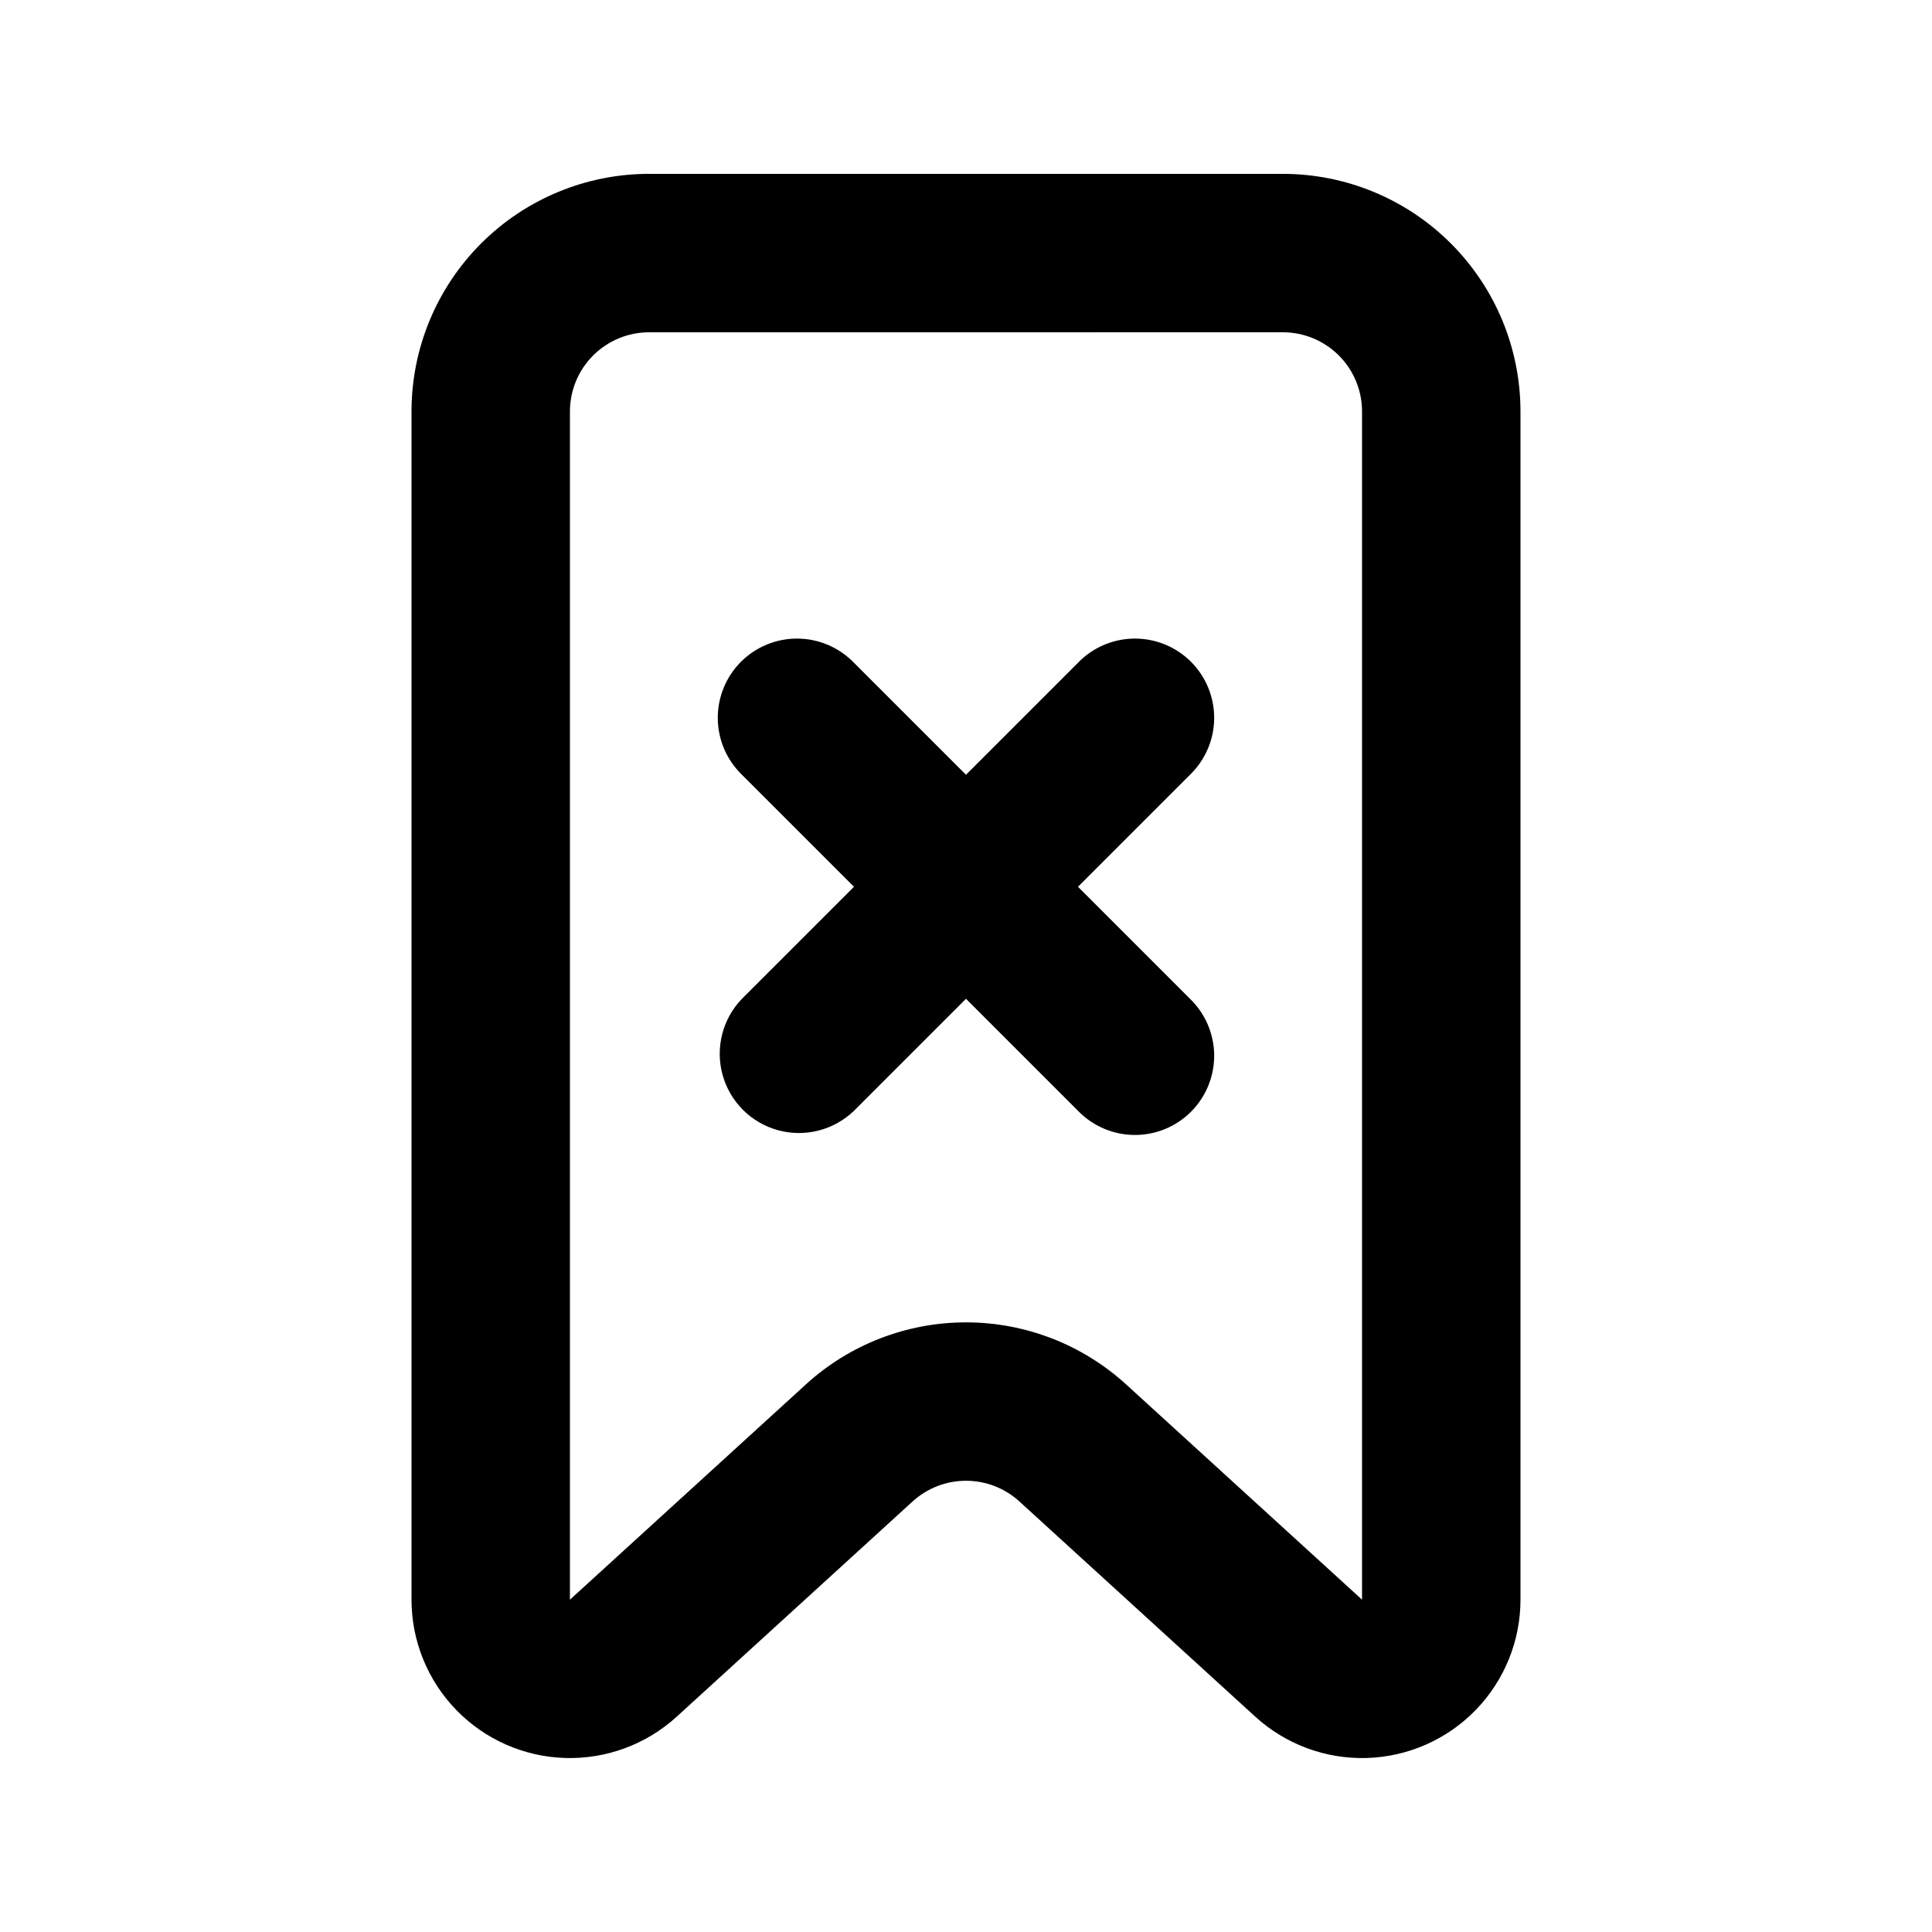
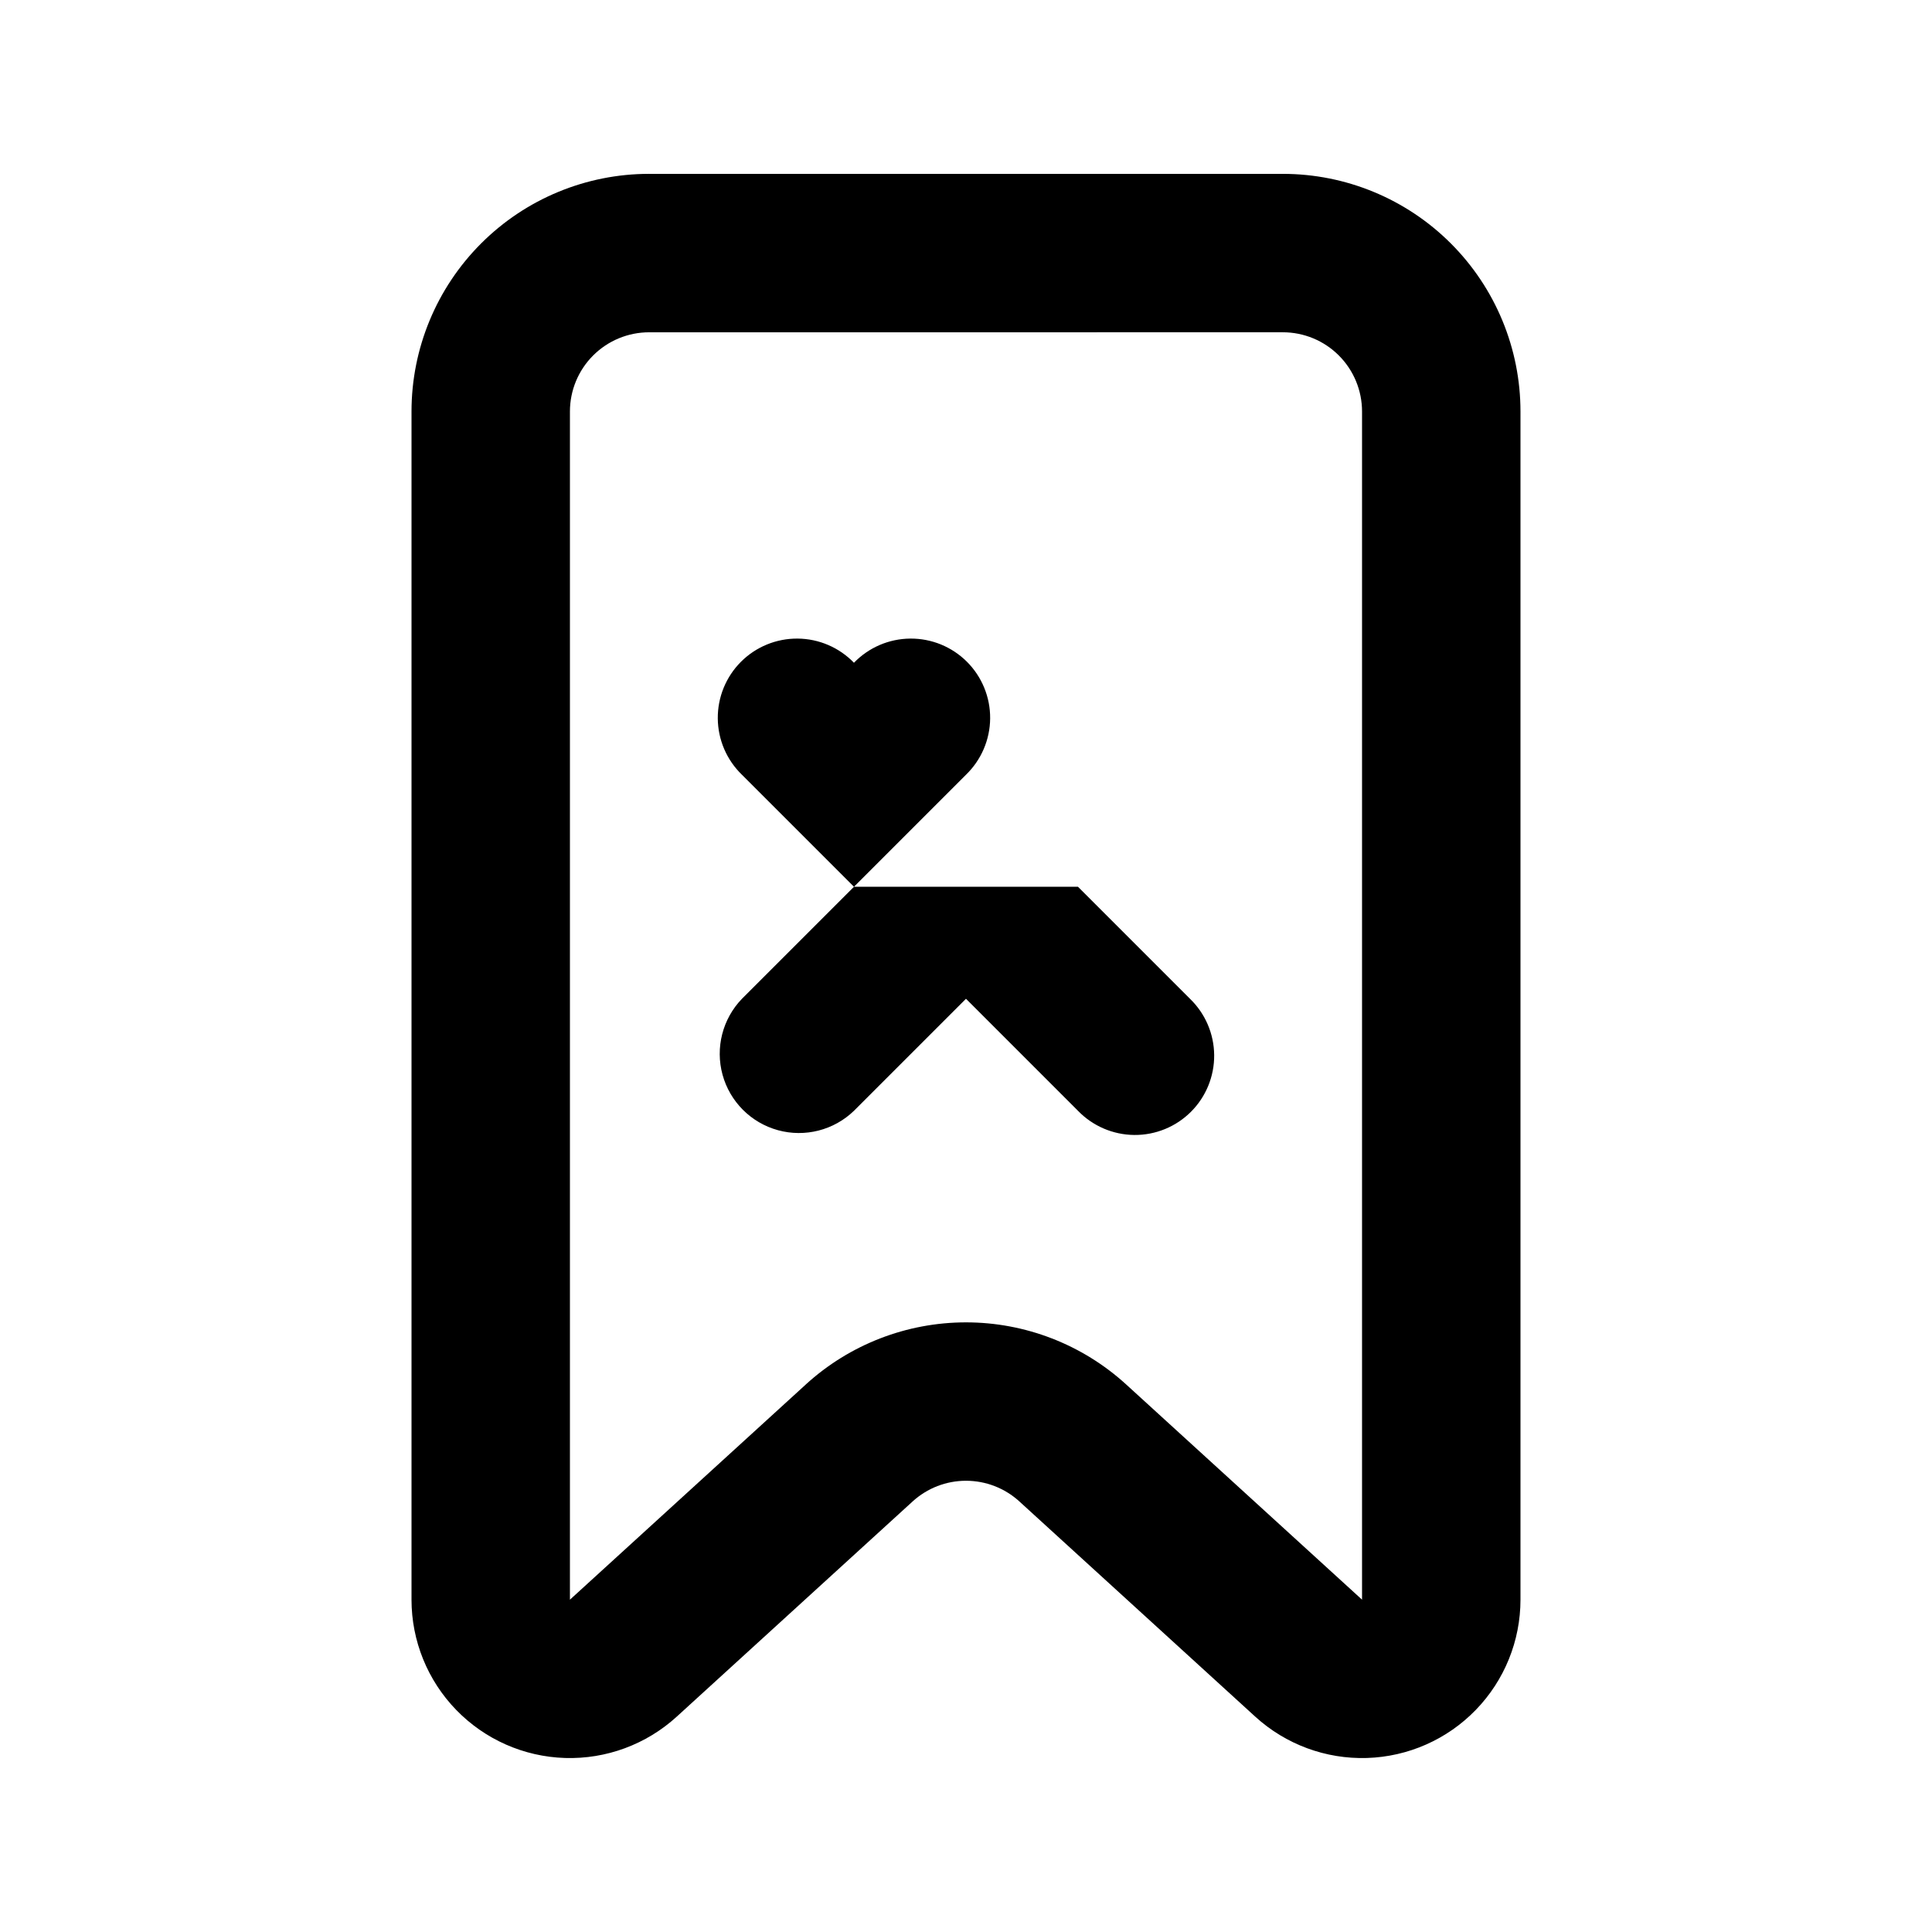
<svg xmlns="http://www.w3.org/2000/svg" fill="#000000" width="800px" height="800px" version="1.1" viewBox="144 144 512 512">
-   <path d="m316.03 232.06c-5.57 0-10.906 2.211-14.844 6.148s-6.148 9.277-6.148 14.844v314.88l62.516-57.035-0.004-0.004c11.605-10.586 26.742-16.453 42.449-16.453 15.703 0 30.844 5.867 42.445 16.453l62.512 57.035v-314.88c0-5.566-2.211-10.906-6.148-14.844-3.934-3.938-9.273-6.148-14.844-6.148zm0-41.984h167.94-0.004c16.703 0 32.723 6.633 44.531 18.445 11.812 11.809 18.445 27.828 18.445 44.531v314.88-0.004c0 10.914-4.25 21.395-11.852 29.227-7.598 7.832-17.945 12.398-28.852 12.73s-21.516-3.598-29.578-10.949l-62.512-57.035c-3.867-3.531-8.914-5.484-14.148-5.484-5.238 0-10.281 1.953-14.148 5.484l-62.516 57.035c-8.062 7.352-18.668 11.281-29.574 10.949-10.91-0.332-21.258-4.898-28.855-12.73-7.598-7.832-11.852-18.312-11.852-29.227v-314.88c0-16.703 6.633-32.723 18.445-44.531 11.809-11.812 27.828-18.445 44.531-18.445zm113.65 188.93 29.684 29.684-0.004-0.004c4.051 3.914 6.359 9.289 6.41 14.918 0.047 5.633-2.168 11.047-6.148 15.027-3.981 3.981-9.395 6.195-15.027 6.148-5.629-0.051-11.004-2.359-14.918-6.41l-29.68-29.684-29.684 29.684c-5.332 5.152-12.984 7.106-20.133 5.148-7.152-1.961-12.734-7.547-14.695-14.695-1.961-7.148-0.004-14.805 5.144-20.137l29.684-29.68-29.684-29.684c-4.051-3.914-6.359-9.285-6.406-14.918-0.051-5.629 2.164-11.043 6.144-15.027 3.984-3.981 9.398-6.195 15.027-6.144 5.629 0.047 11.004 2.356 14.918 6.406l29.684 29.684 29.684-29.684h-0.004c3.914-4.051 9.289-6.359 14.918-6.406 5.633-0.051 11.047 2.164 15.027 6.144 3.981 3.984 6.195 9.398 6.148 15.027-0.051 5.633-2.359 11.004-6.41 14.918l-29.684 29.684z" />
+   <path d="m316.03 232.06c-5.57 0-10.906 2.211-14.844 6.148s-6.148 9.277-6.148 14.844v314.88l62.516-57.035-0.004-0.004c11.605-10.586 26.742-16.453 42.449-16.453 15.703 0 30.844 5.867 42.445 16.453l62.512 57.035v-314.88c0-5.566-2.211-10.906-6.148-14.844-3.934-3.938-9.273-6.148-14.844-6.148zm0-41.984h167.94-0.004c16.703 0 32.723 6.633 44.531 18.445 11.812 11.809 18.445 27.828 18.445 44.531v314.88-0.004c0 10.914-4.25 21.395-11.852 29.227-7.598 7.832-17.945 12.398-28.852 12.73s-21.516-3.598-29.578-10.949l-62.512-57.035c-3.867-3.531-8.914-5.484-14.148-5.484-5.238 0-10.281 1.953-14.148 5.484l-62.516 57.035c-8.062 7.352-18.668 11.281-29.574 10.949-10.91-0.332-21.258-4.898-28.855-12.73-7.598-7.832-11.852-18.312-11.852-29.227v-314.88c0-16.703 6.633-32.723 18.445-44.531 11.809-11.812 27.828-18.445 44.531-18.445zm113.65 188.93 29.684 29.684-0.004-0.004c4.051 3.914 6.359 9.289 6.41 14.918 0.047 5.633-2.168 11.047-6.148 15.027-3.981 3.981-9.395 6.195-15.027 6.148-5.629-0.051-11.004-2.359-14.918-6.41l-29.68-29.684-29.684 29.684c-5.332 5.152-12.984 7.106-20.133 5.148-7.152-1.961-12.734-7.547-14.695-14.695-1.961-7.148-0.004-14.805 5.144-20.137l29.684-29.68-29.684-29.684c-4.051-3.914-6.359-9.285-6.406-14.918-0.051-5.629 2.164-11.043 6.144-15.027 3.984-3.981 9.398-6.195 15.027-6.144 5.629 0.047 11.004 2.356 14.918 6.406h-0.004c3.914-4.051 9.289-6.359 14.918-6.406 5.633-0.051 11.047 2.164 15.027 6.144 3.981 3.984 6.195 9.398 6.148 15.027-0.051 5.633-2.359 11.004-6.41 14.918l-29.684 29.684z" />
</svg>